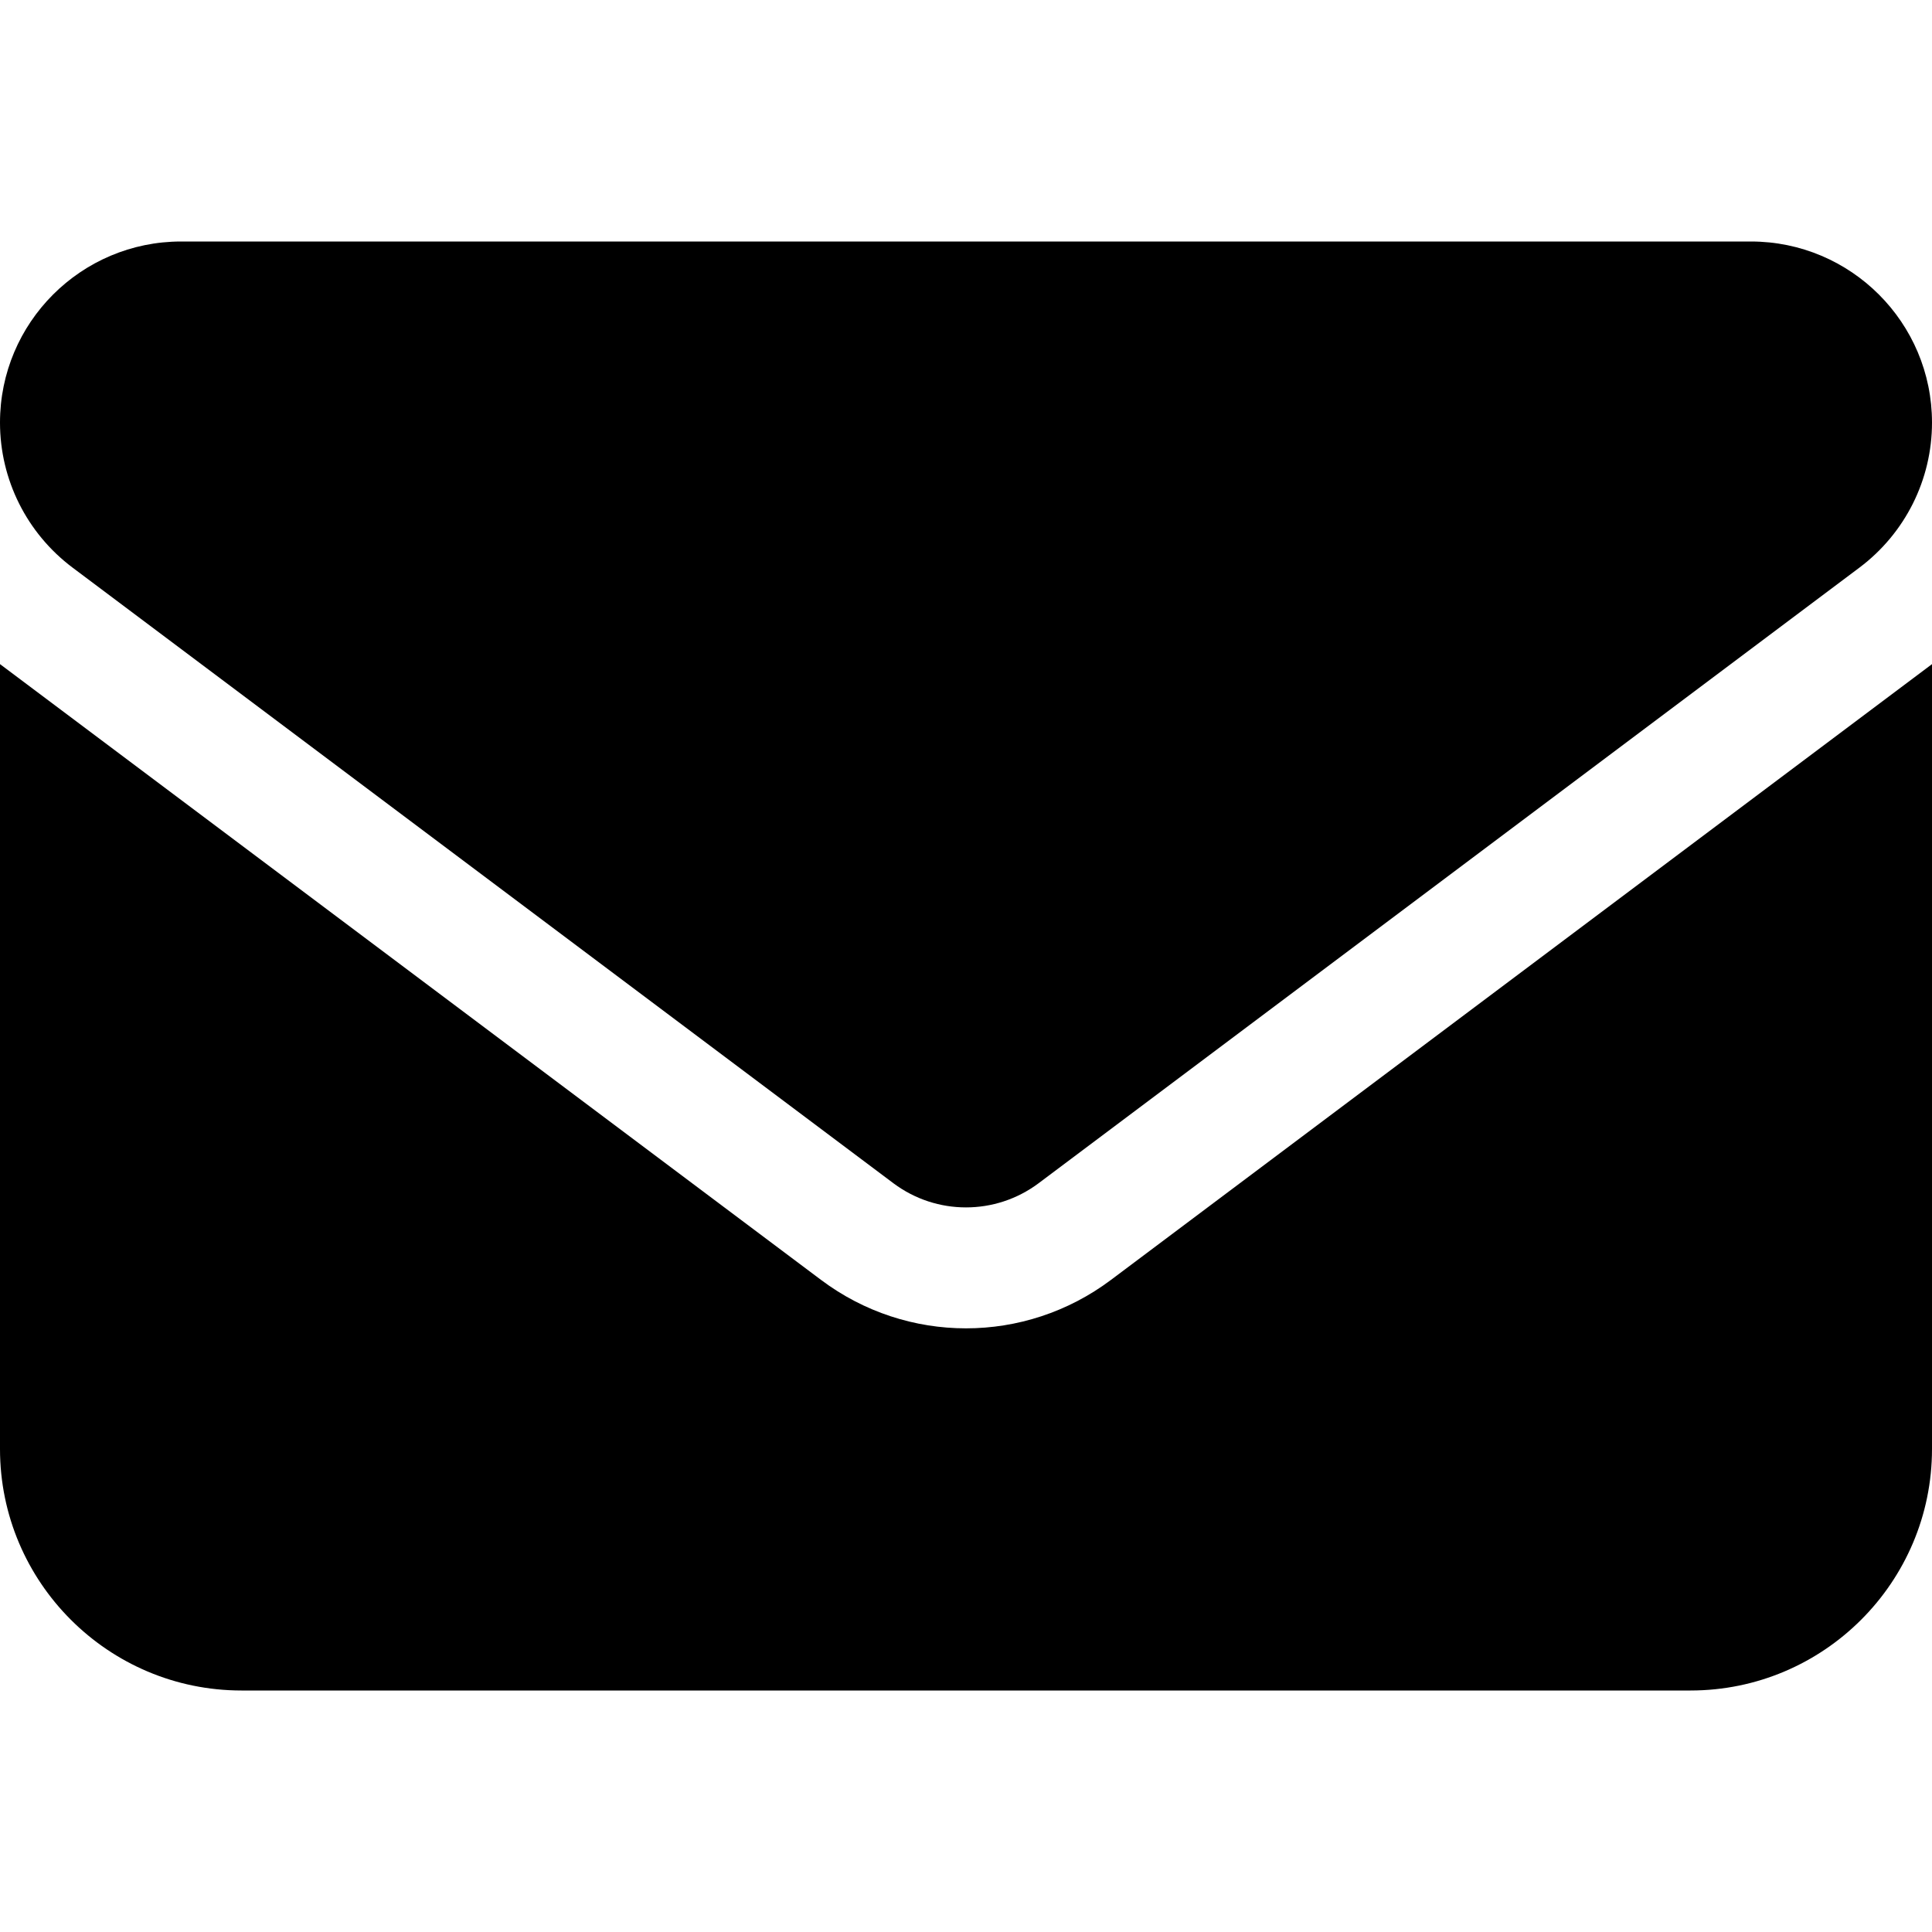
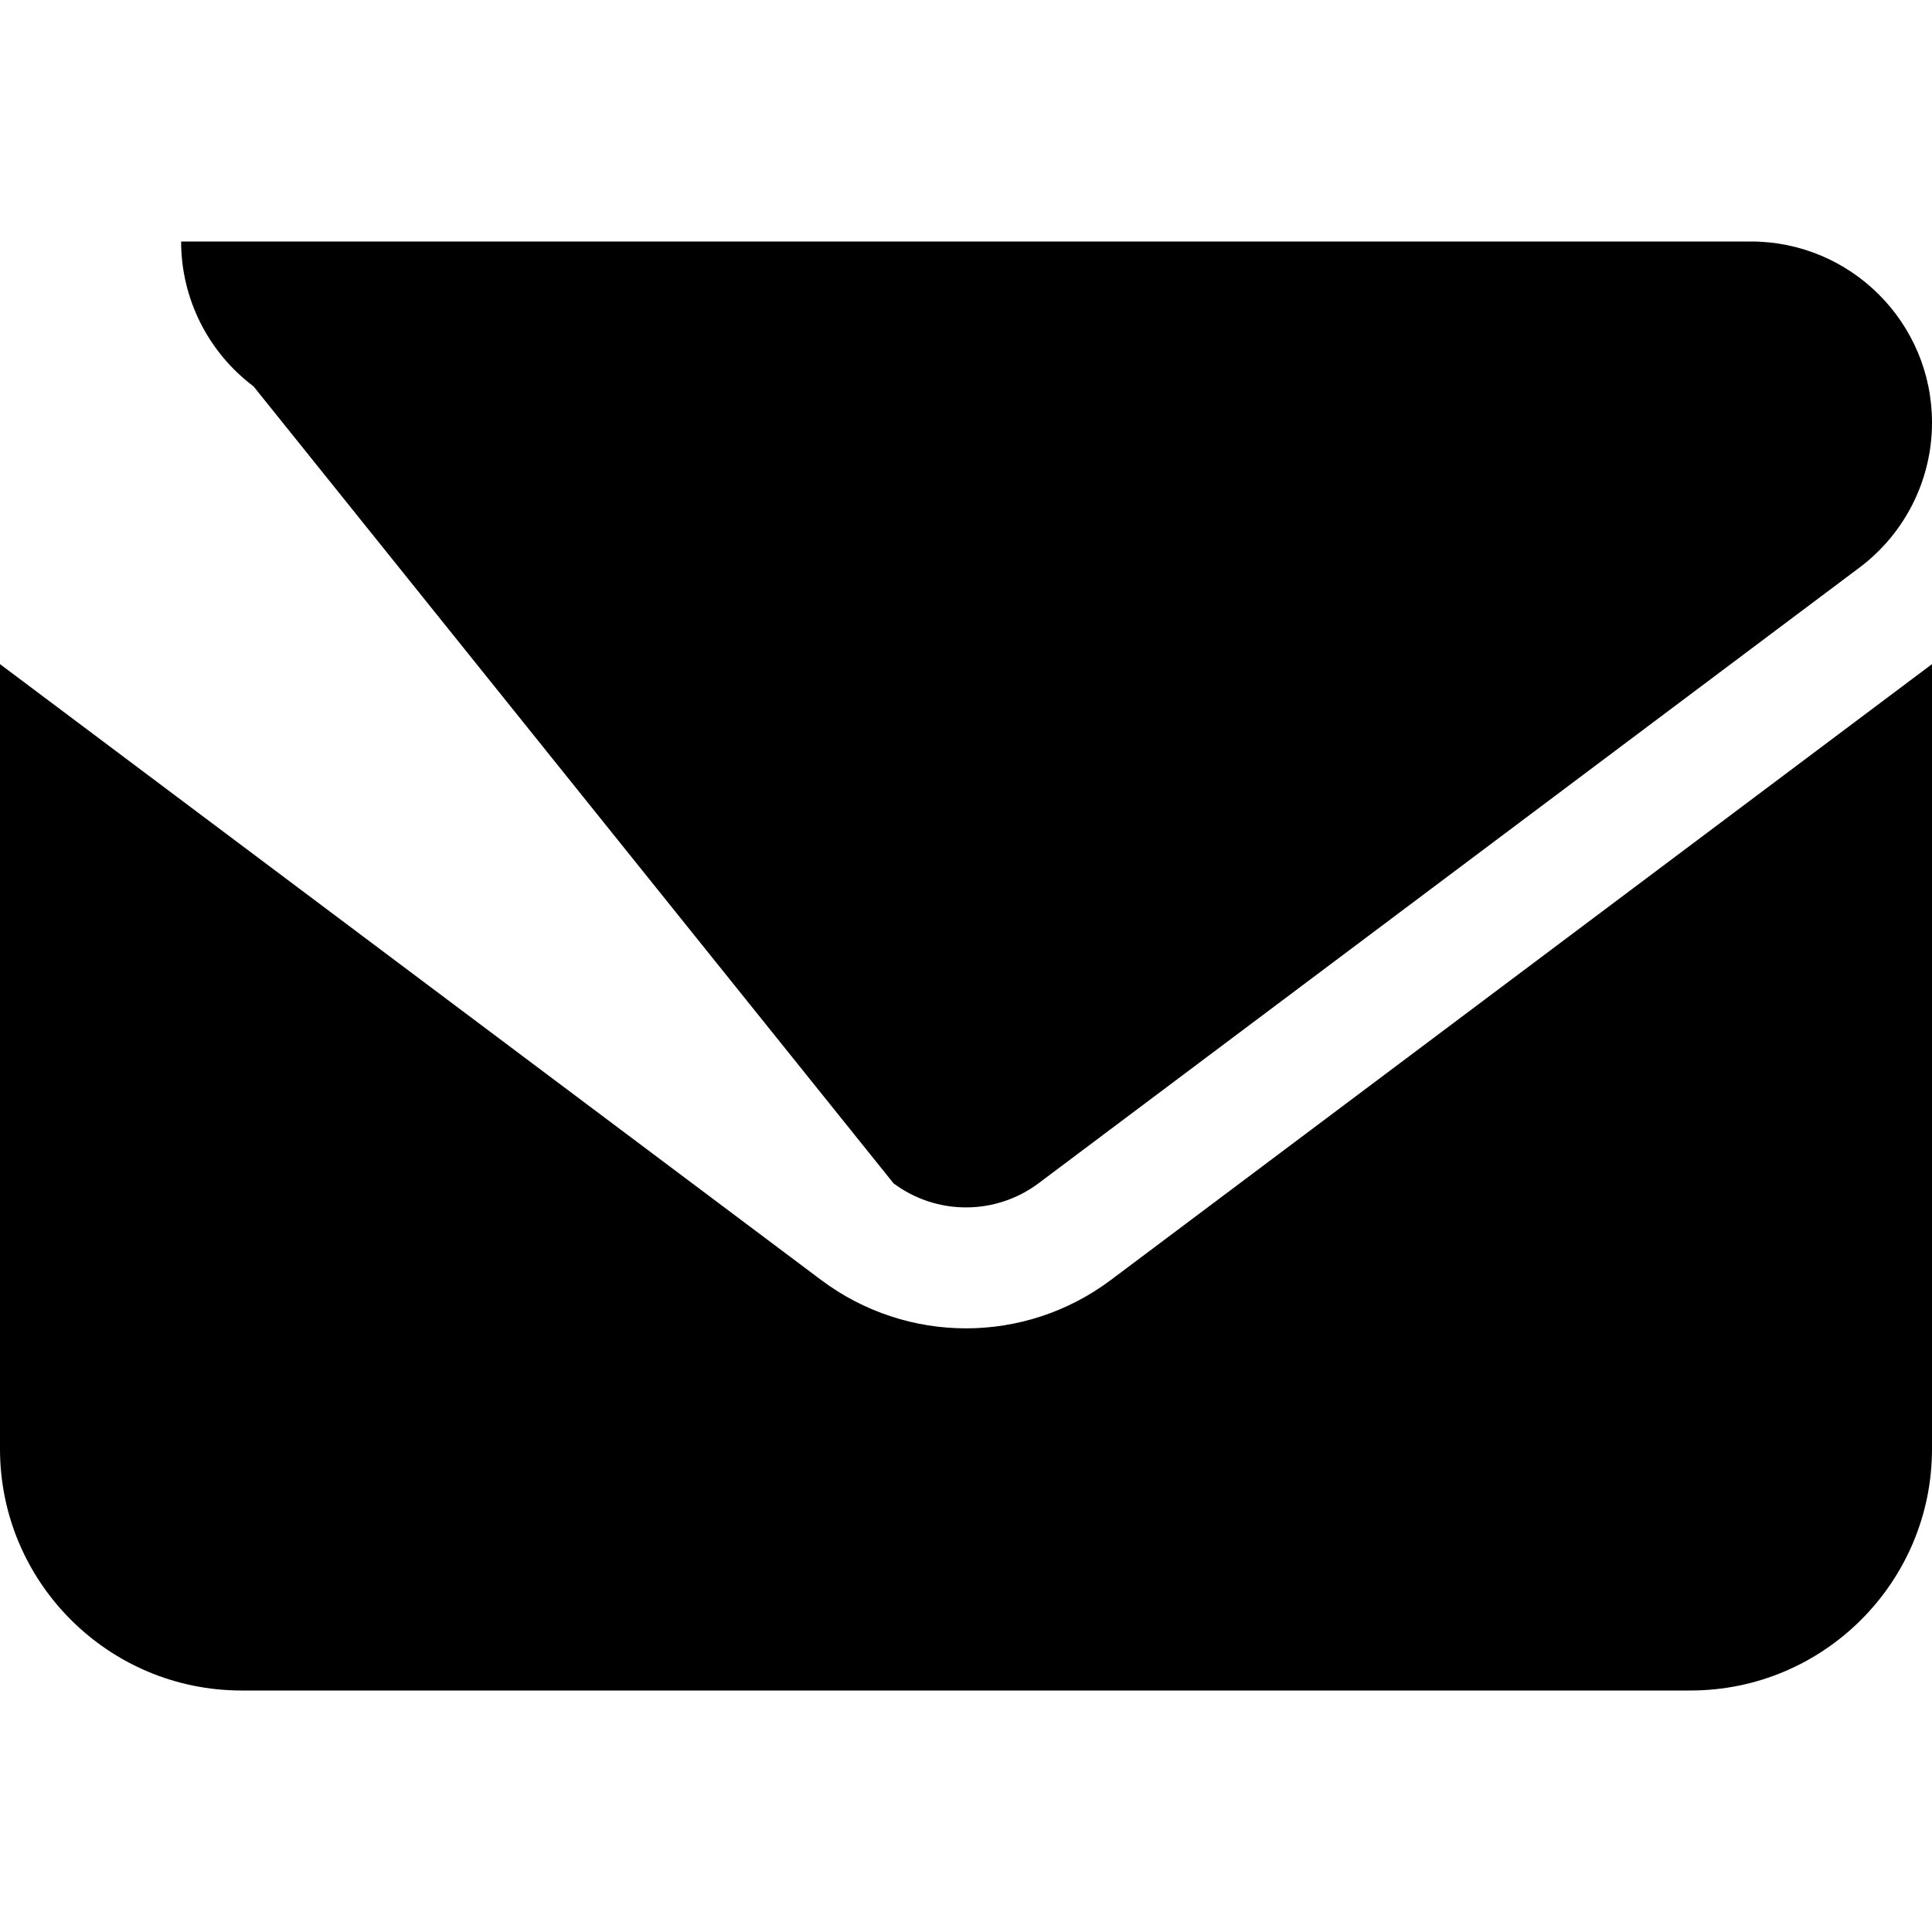
<svg xmlns="http://www.w3.org/2000/svg" aria-hidden="true" focusable="false" data-prefix="fas" data-icon="envelope" class="svg-inline--fa fa-envelope phobos_social_icon" role="img" viewBox="0 0 512 512">
-   <path fill="currentColor" d="M48 64C21.5 64 0 85.5 0 112c0 15.1 7.1 29.3 19.2 38.4L236.8 313.6c11.4 8.5 27 8.5 38.4 0L492.8 150.4c12.1-9.1 19.2-23.3 19.2-38.4c0-26.5-21.5-48-48-48H48zM0 176V384c0 35.3 28.7 64 64 64H448c35.3 0 64-28.7 64-64V176L294.4 339.2c-22.8 17.1-54 17.1-76.8 0L0 176z">
+   <path fill="currentColor" d="M48 64c0 15.1 7.1 29.3 19.2 38.4L236.8 313.6c11.4 8.5 27 8.5 38.4 0L492.8 150.4c12.1-9.1 19.2-23.3 19.2-38.4c0-26.5-21.5-48-48-48H48zM0 176V384c0 35.3 28.7 64 64 64H448c35.3 0 64-28.7 64-64V176L294.4 339.2c-22.8 17.1-54 17.1-76.8 0L0 176z">
                                                </path>
</svg>